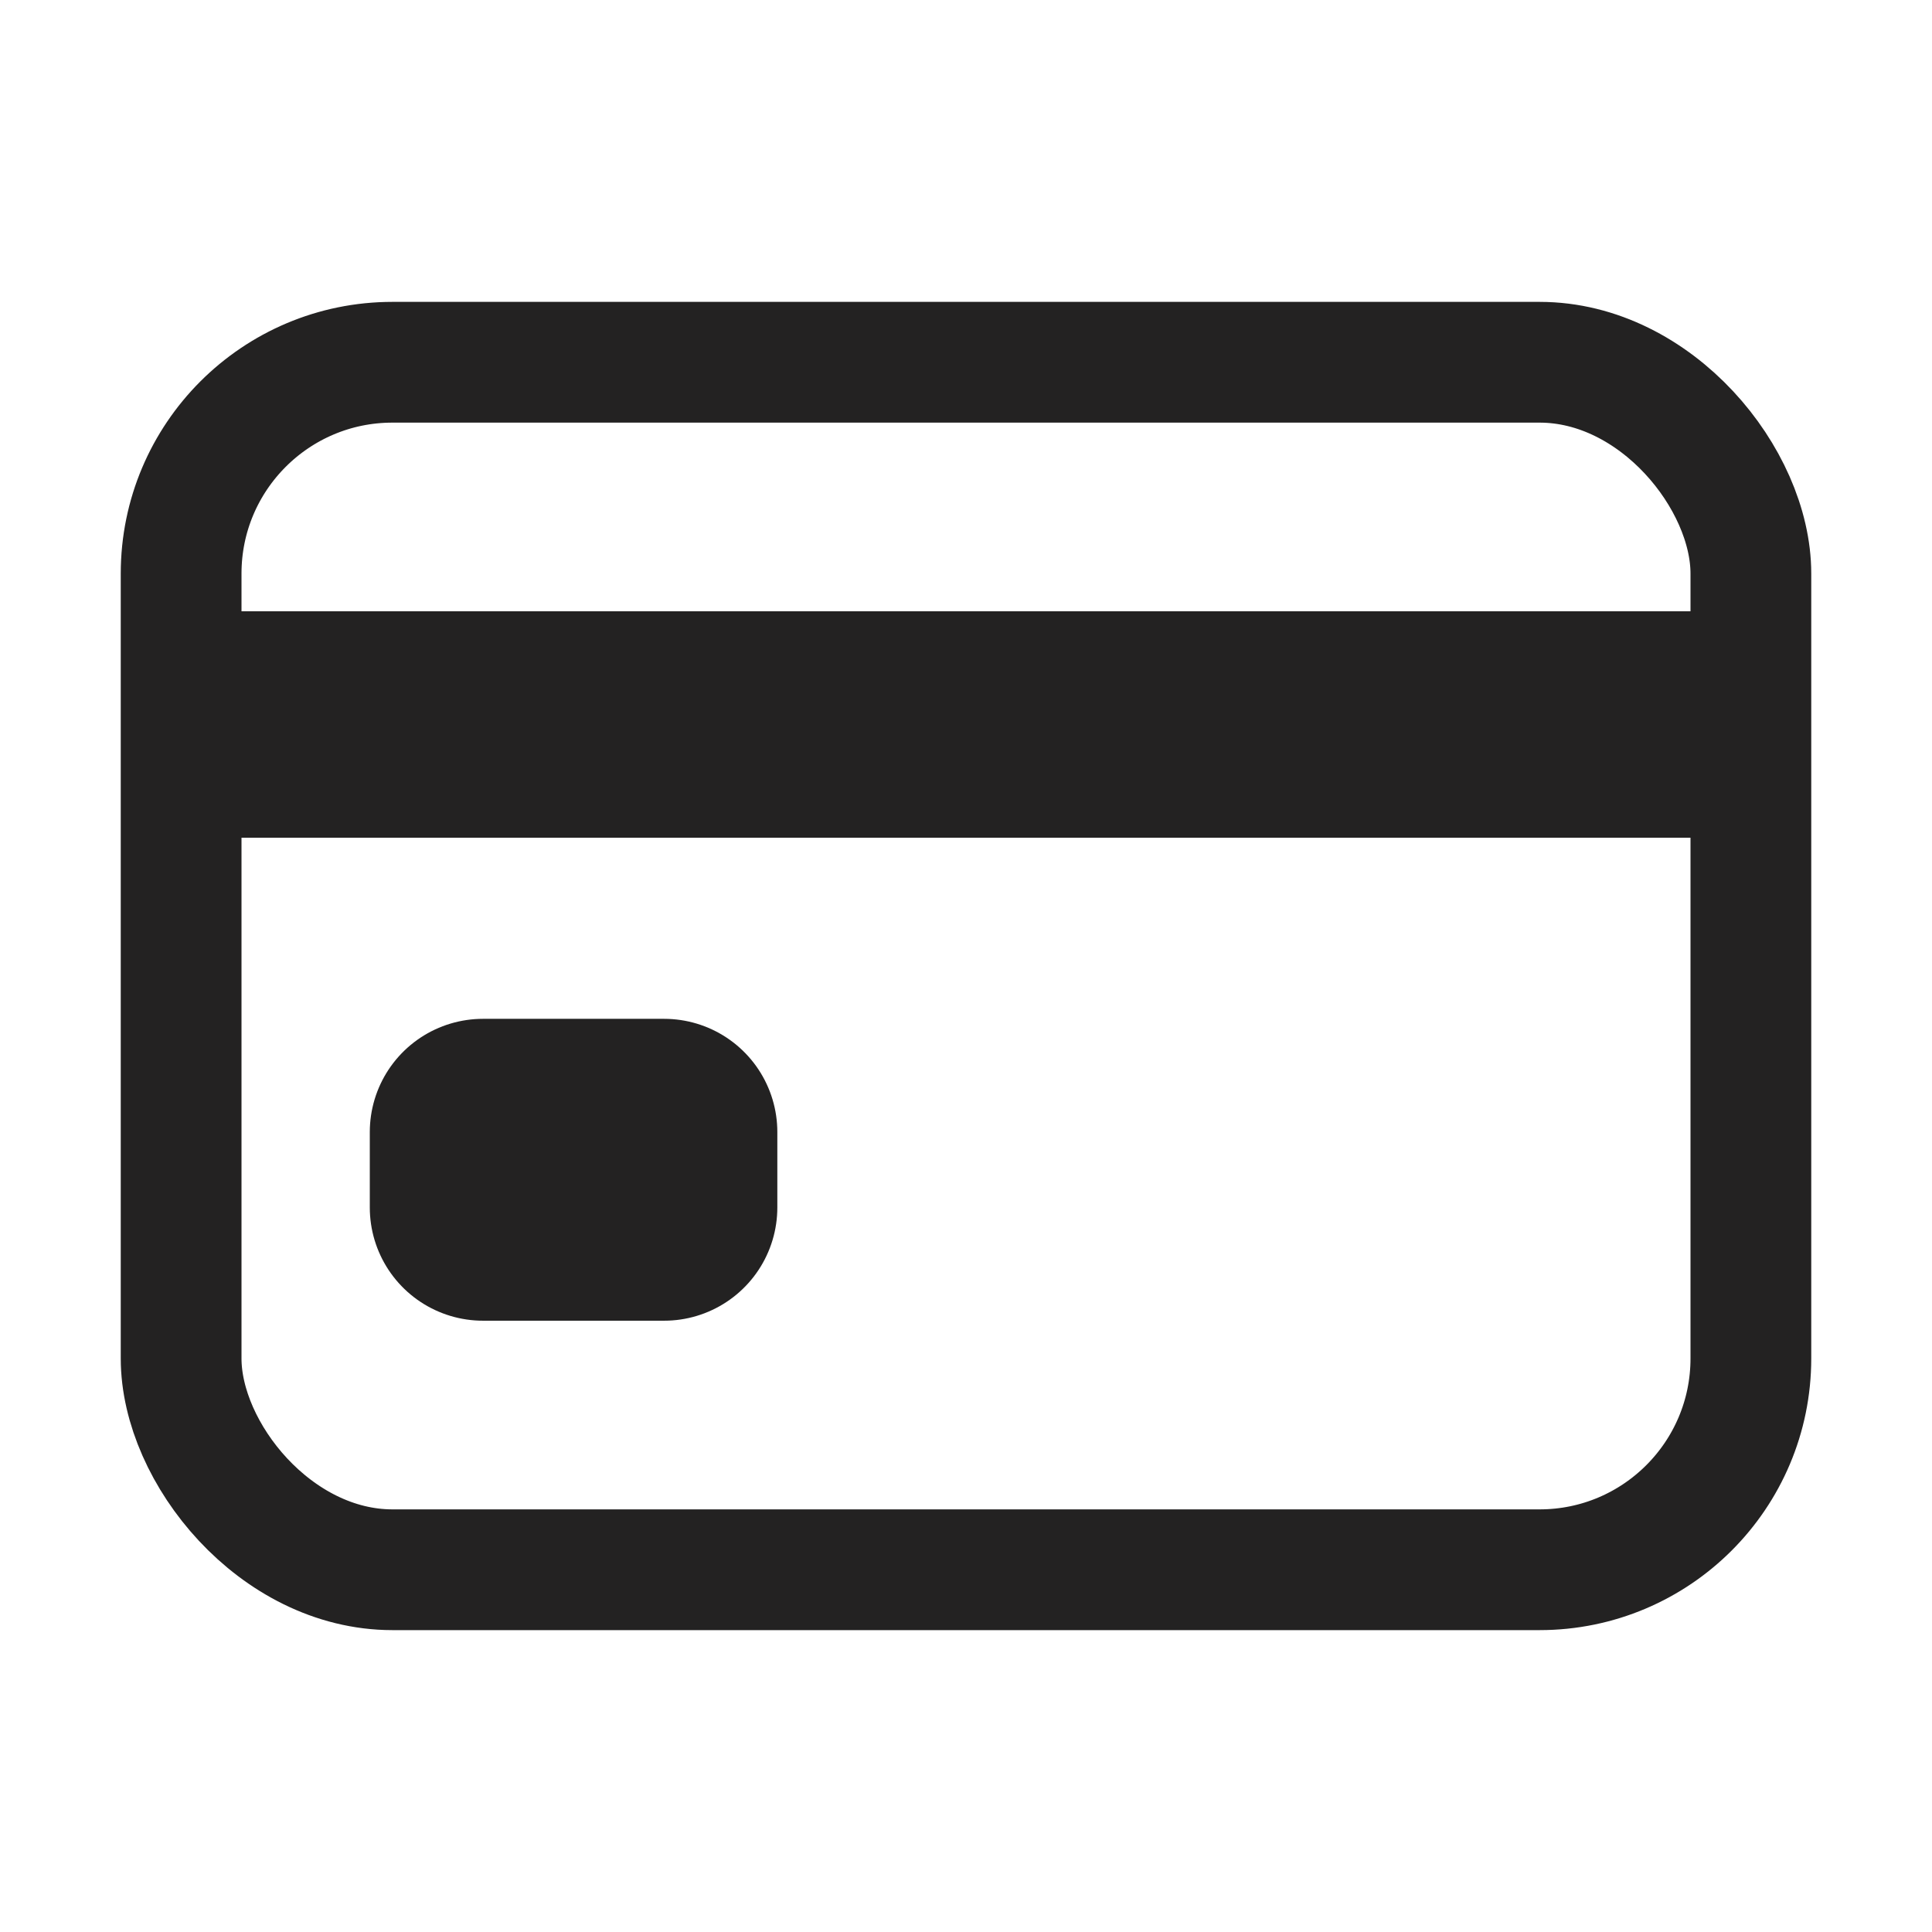
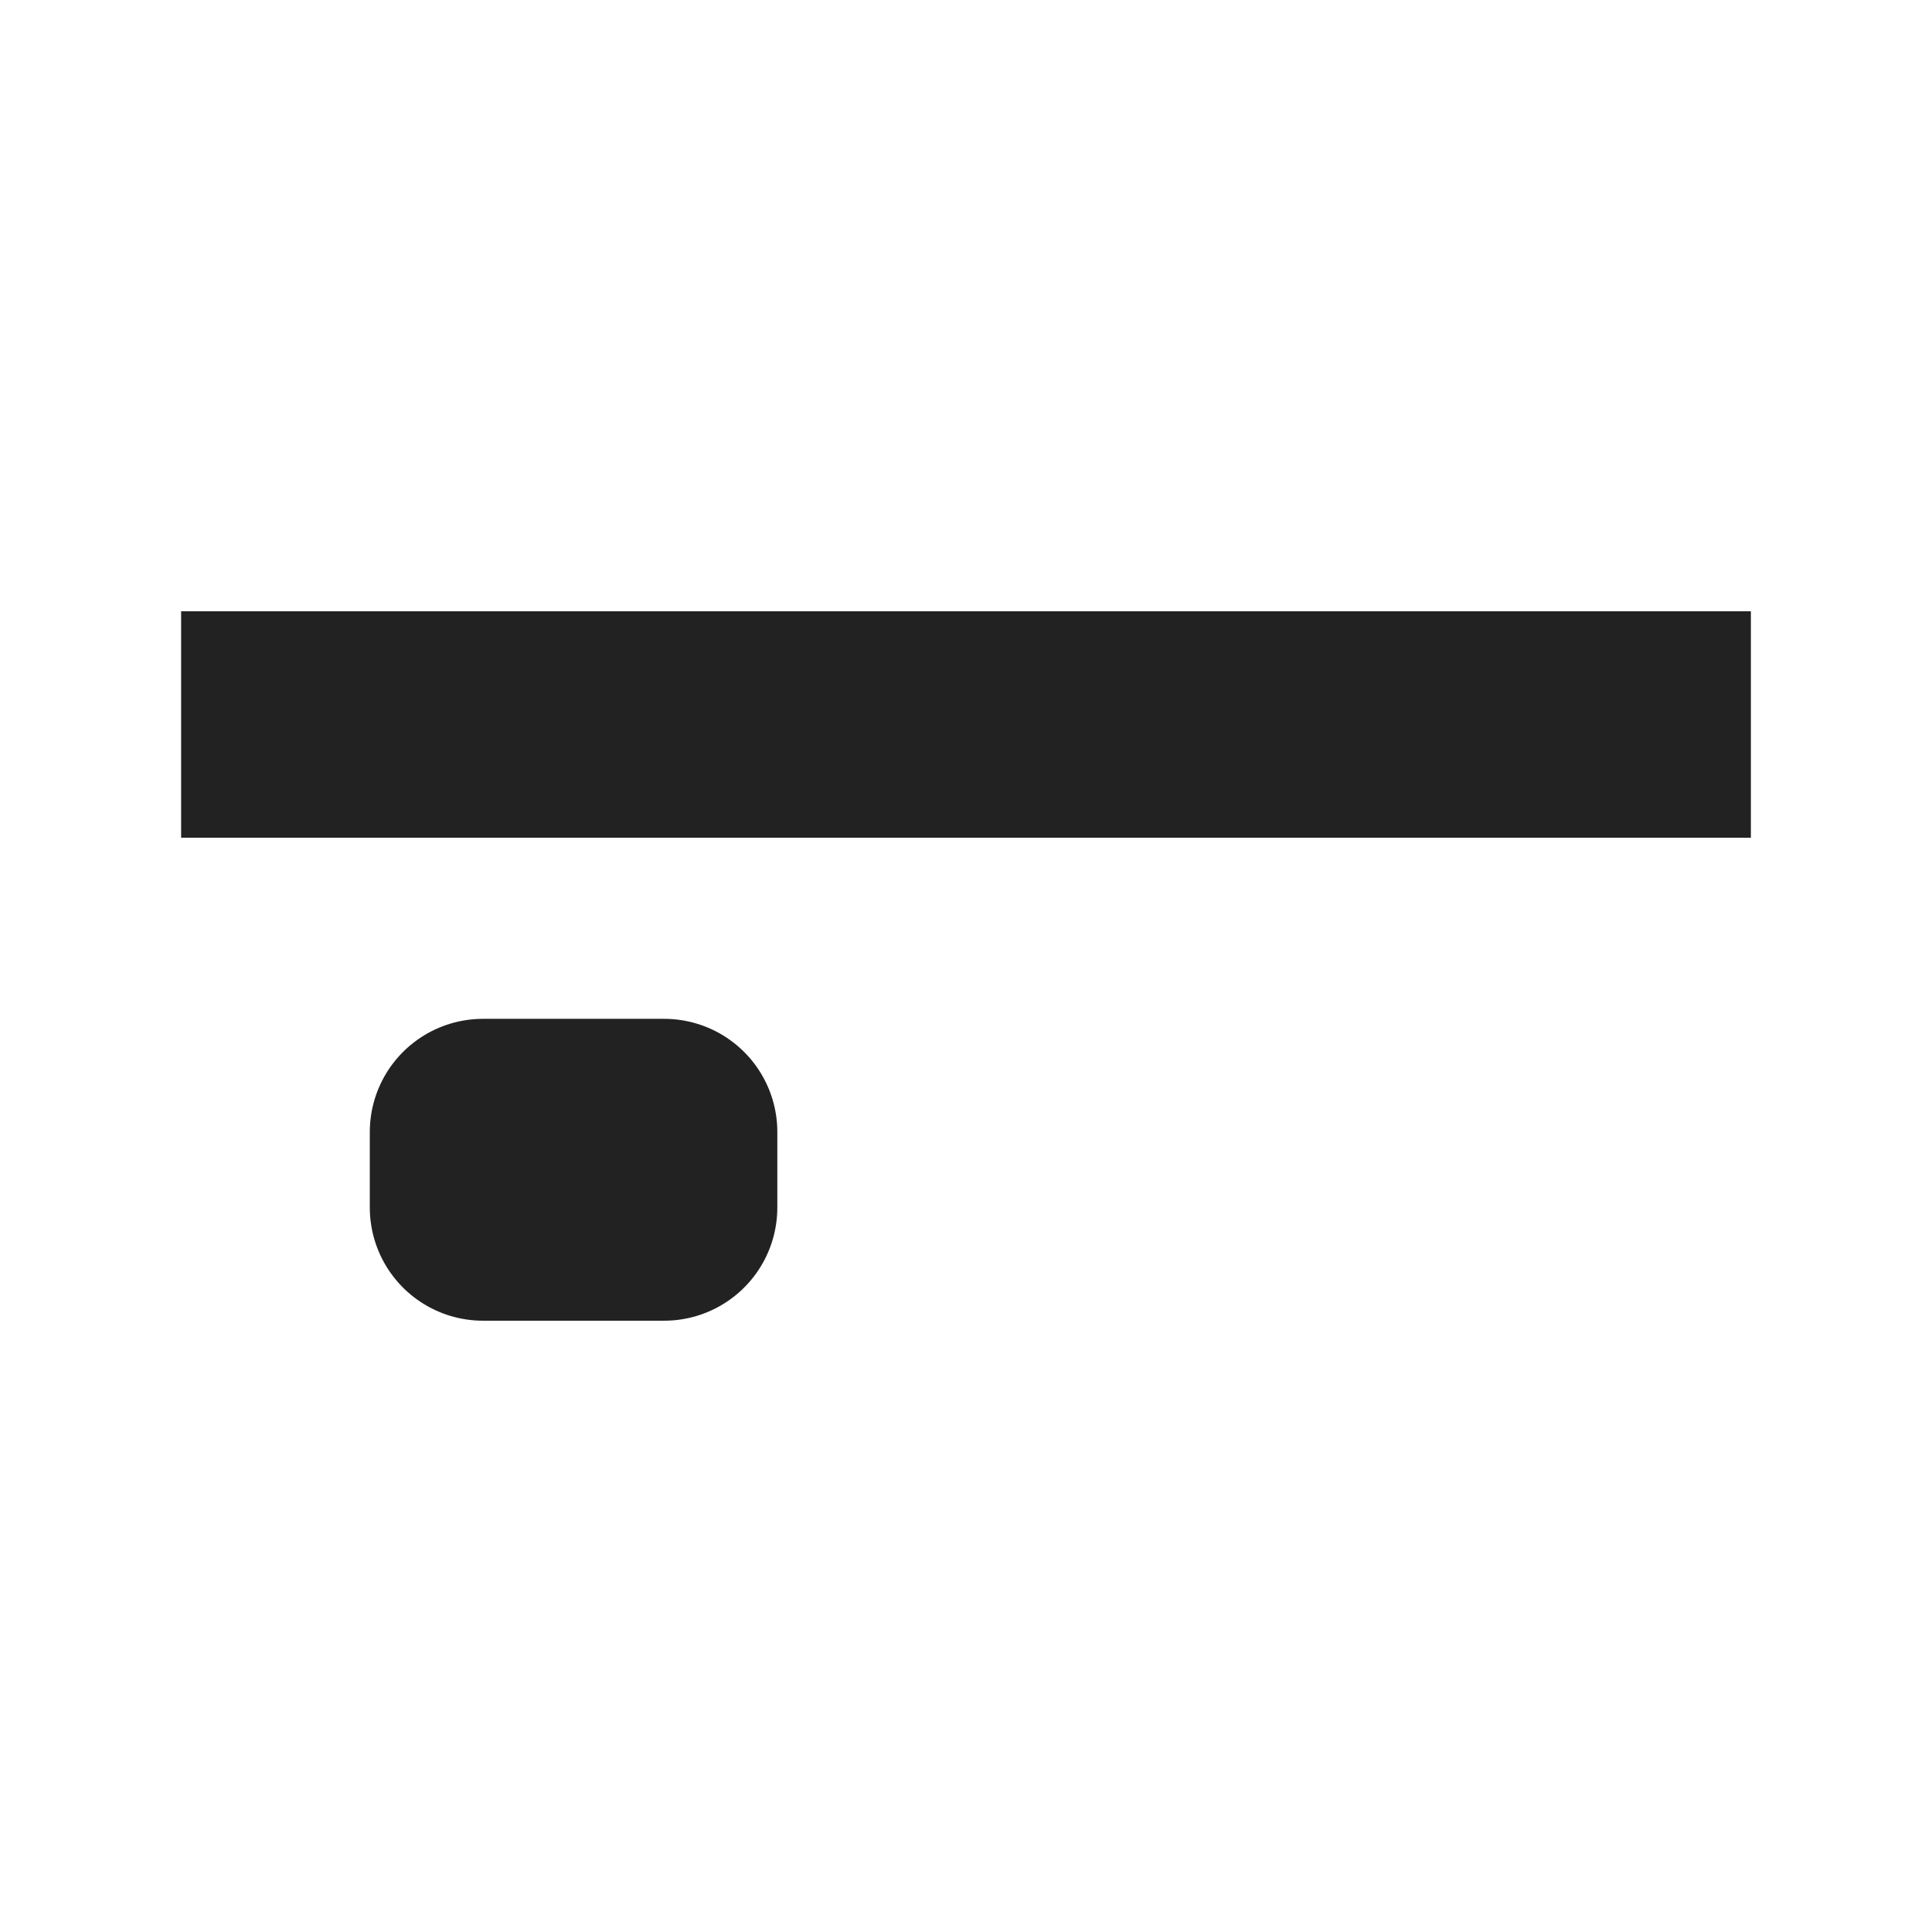
<svg xmlns="http://www.w3.org/2000/svg" class="ionicon" viewBox="0 0 512 512">
  <title>Card</title>
-   <rect x="48" y="96" width="416" height="320" rx="56" ry="56" fill="none" stroke="#232222" stroke-linecap="round" stroke-linejoin="round" stroke-width="32" />
  <path fill="none" stroke="#232222" stroke-linejoin="round" stroke-width="60" d="M48 192h416M128 300h48v20h-48z" />
</svg>